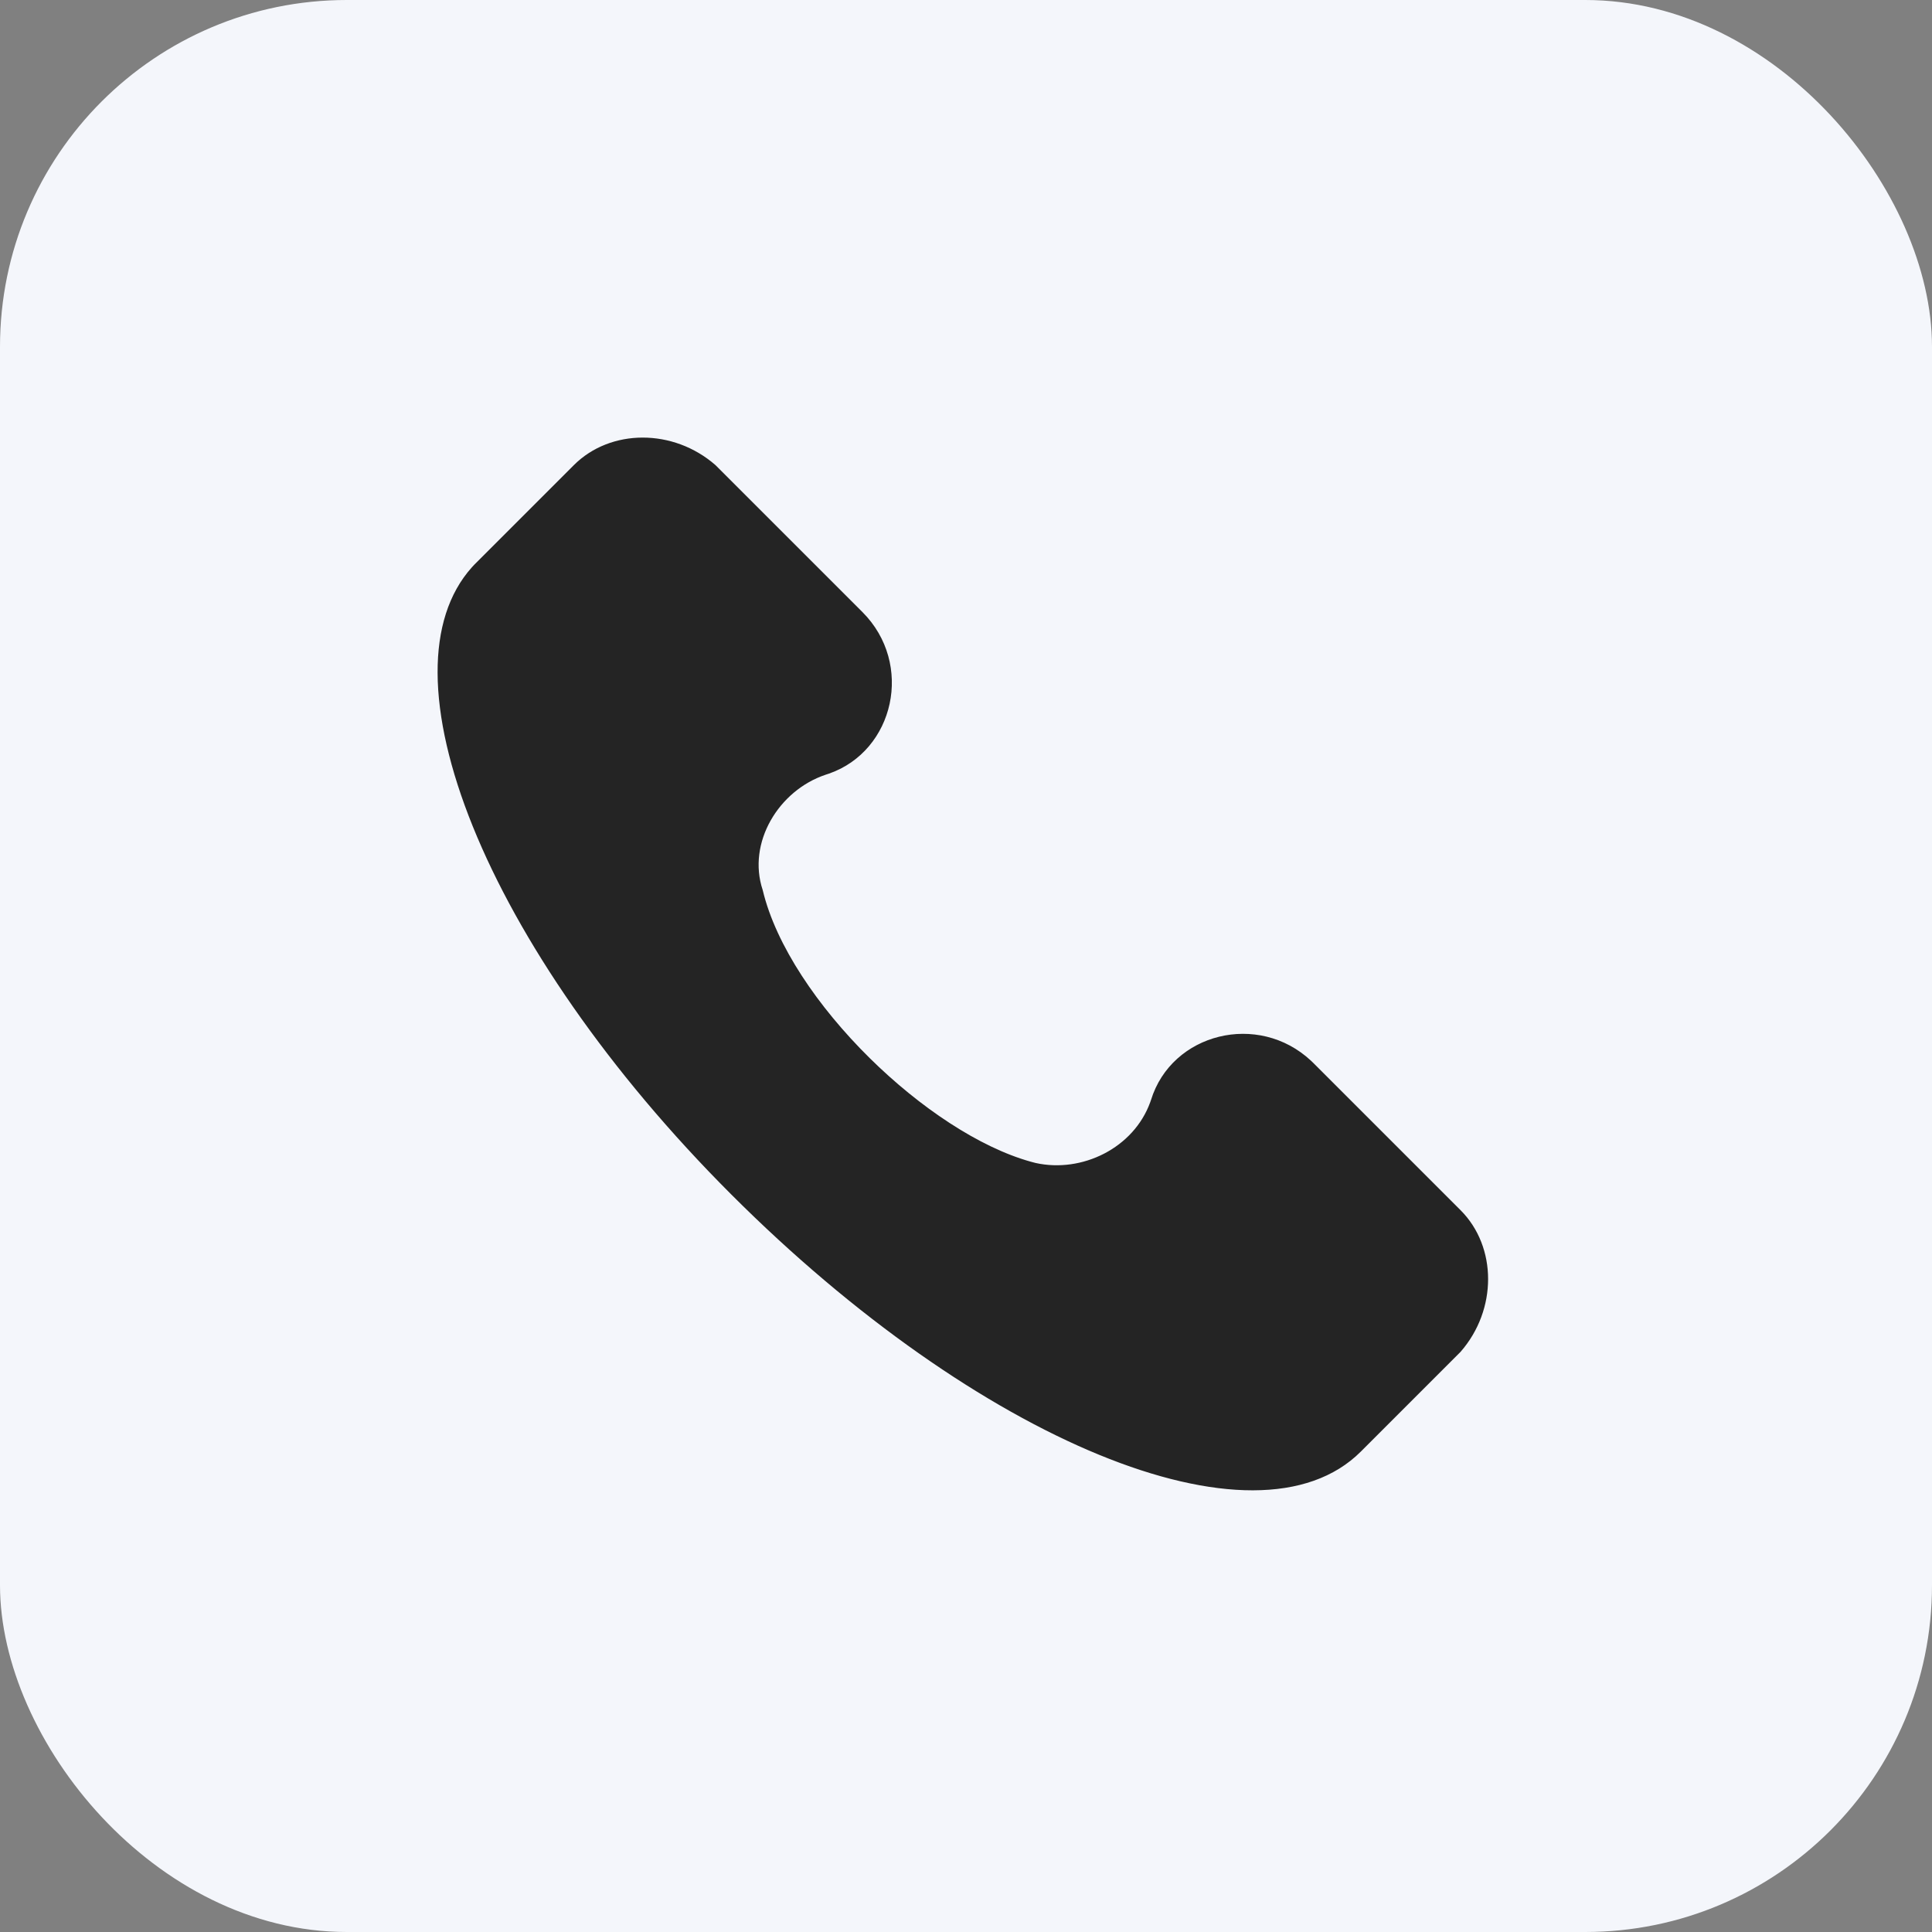
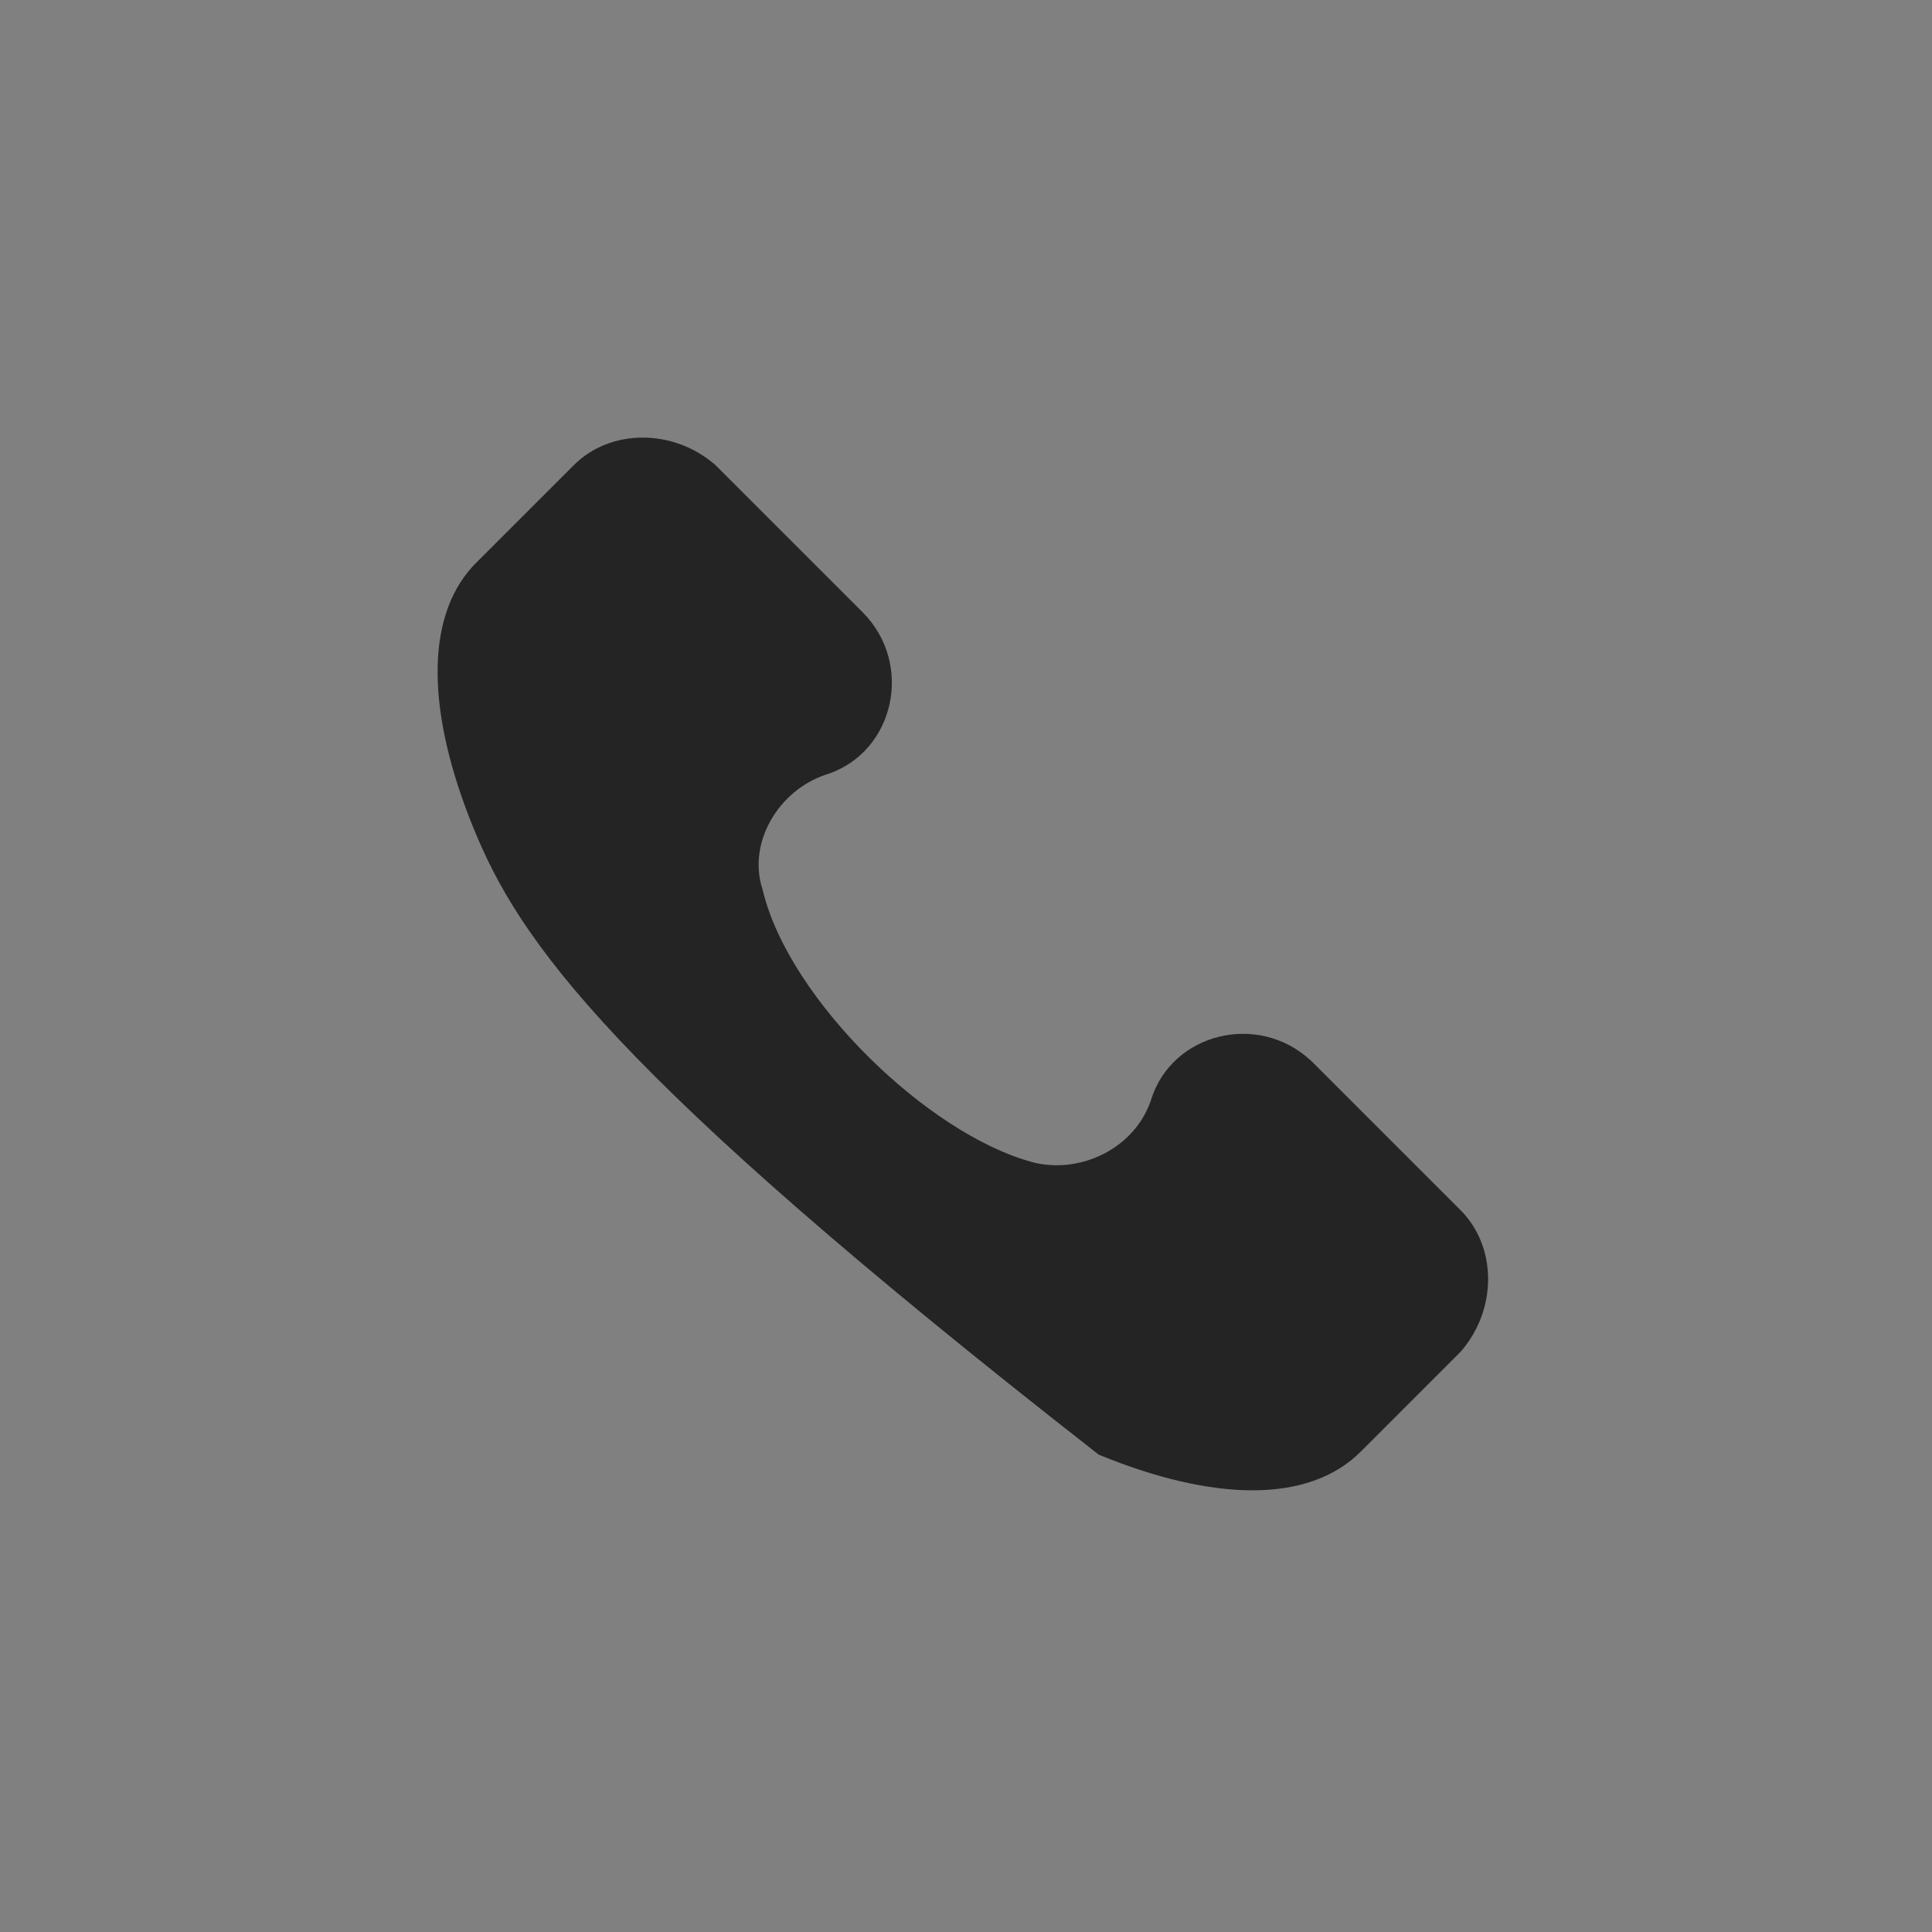
<svg xmlns="http://www.w3.org/2000/svg" width="234" height="234" viewBox="0 0 234 234" fill="none">
  <rect x="0" y="0" width="234" height="234" fill="#808080" stroke="none" />
-   <rect width="234" height="234" rx="42" fill="#F4F6FB" />
-   <path d="M69.856 56.688C74.094 52.45 81.412 52.416 86.321 56.701L104.103 74.482C110.113 80.493 107.815 90.607 100.225 93.234L99.859 93.353L99.849 93.357C93.919 95.334 89.908 101.932 91.901 107.95C93.527 114.745 98.678 122.281 104.979 128.501C111.089 134.534 118.359 139.407 124.694 141.178L125.305 141.34L125.317 141.343C131.169 142.643 137.678 139.474 139.782 133.666L139.879 133.388L139.883 133.377C142.27 125.62 152.327 123.107 158.465 128.854L158.754 129.134L176.548 146.928C180.787 151.166 180.82 158.484 176.534 163.394L164.474 175.455C161.415 178.514 157.069 179.996 151.748 180.006C146.423 180.016 140.154 178.549 133.32 175.744C119.654 170.135 103.82 159.217 88.92 144.316C74.021 129.418 63.261 113.585 57.731 99.918C54.966 93.084 53.519 86.814 53.499 81.485C53.48 76.326 54.799 72.084 57.523 69.044L57.79 68.754L69.856 56.688Z" fill="#242424" stroke="#242424" stroke-width="0.997" />
+   <path d="M69.856 56.688C74.094 52.45 81.412 52.416 86.321 56.701L104.103 74.482C110.113 80.493 107.815 90.607 100.225 93.234L99.859 93.353L99.849 93.357C93.919 95.334 89.908 101.932 91.901 107.95C93.527 114.745 98.678 122.281 104.979 128.501C111.089 134.534 118.359 139.407 124.694 141.178L125.305 141.34L125.317 141.343C131.169 142.643 137.678 139.474 139.782 133.666L139.879 133.388L139.883 133.377C142.27 125.62 152.327 123.107 158.465 128.854L158.754 129.134L176.548 146.928C180.787 151.166 180.82 158.484 176.534 163.394L164.474 175.455C161.415 178.514 157.069 179.996 151.748 180.006C146.423 180.016 140.154 178.549 133.32 175.744C74.021 129.418 63.261 113.585 57.731 99.918C54.966 93.084 53.519 86.814 53.499 81.485C53.48 76.326 54.799 72.084 57.523 69.044L57.79 68.754L69.856 56.688Z" fill="#242424" stroke="#242424" stroke-width="0.997" />
</svg>